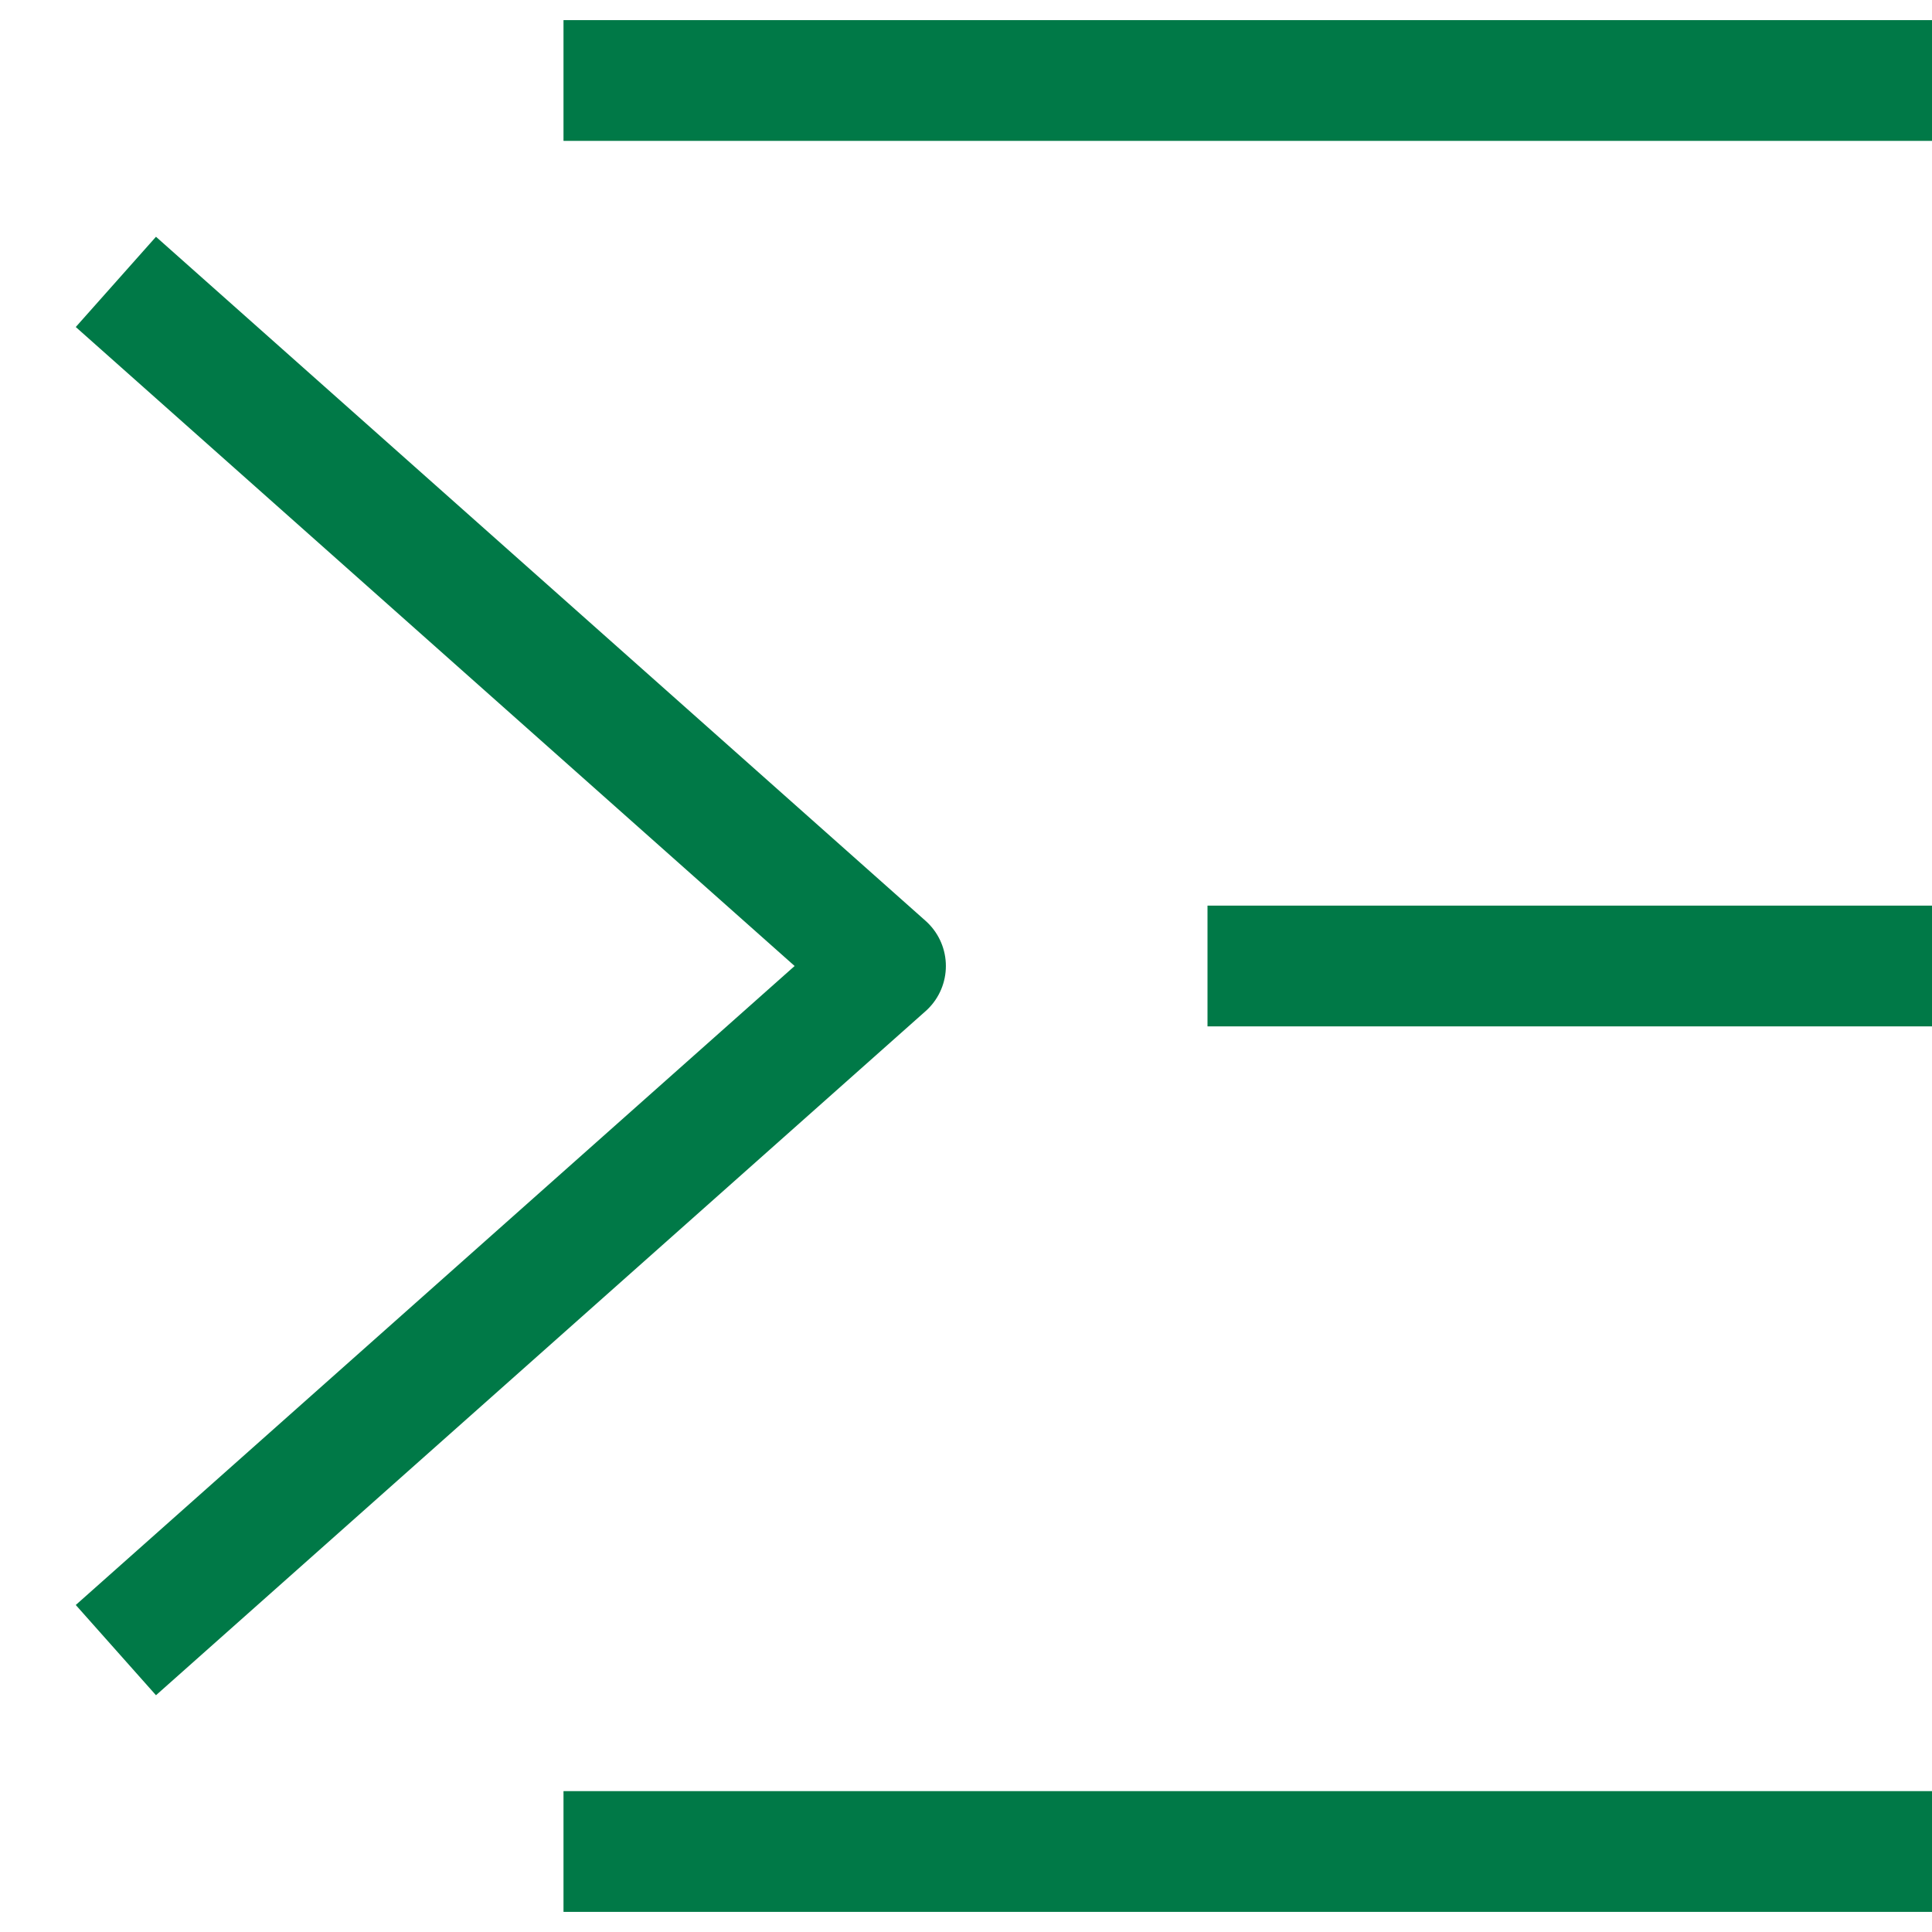
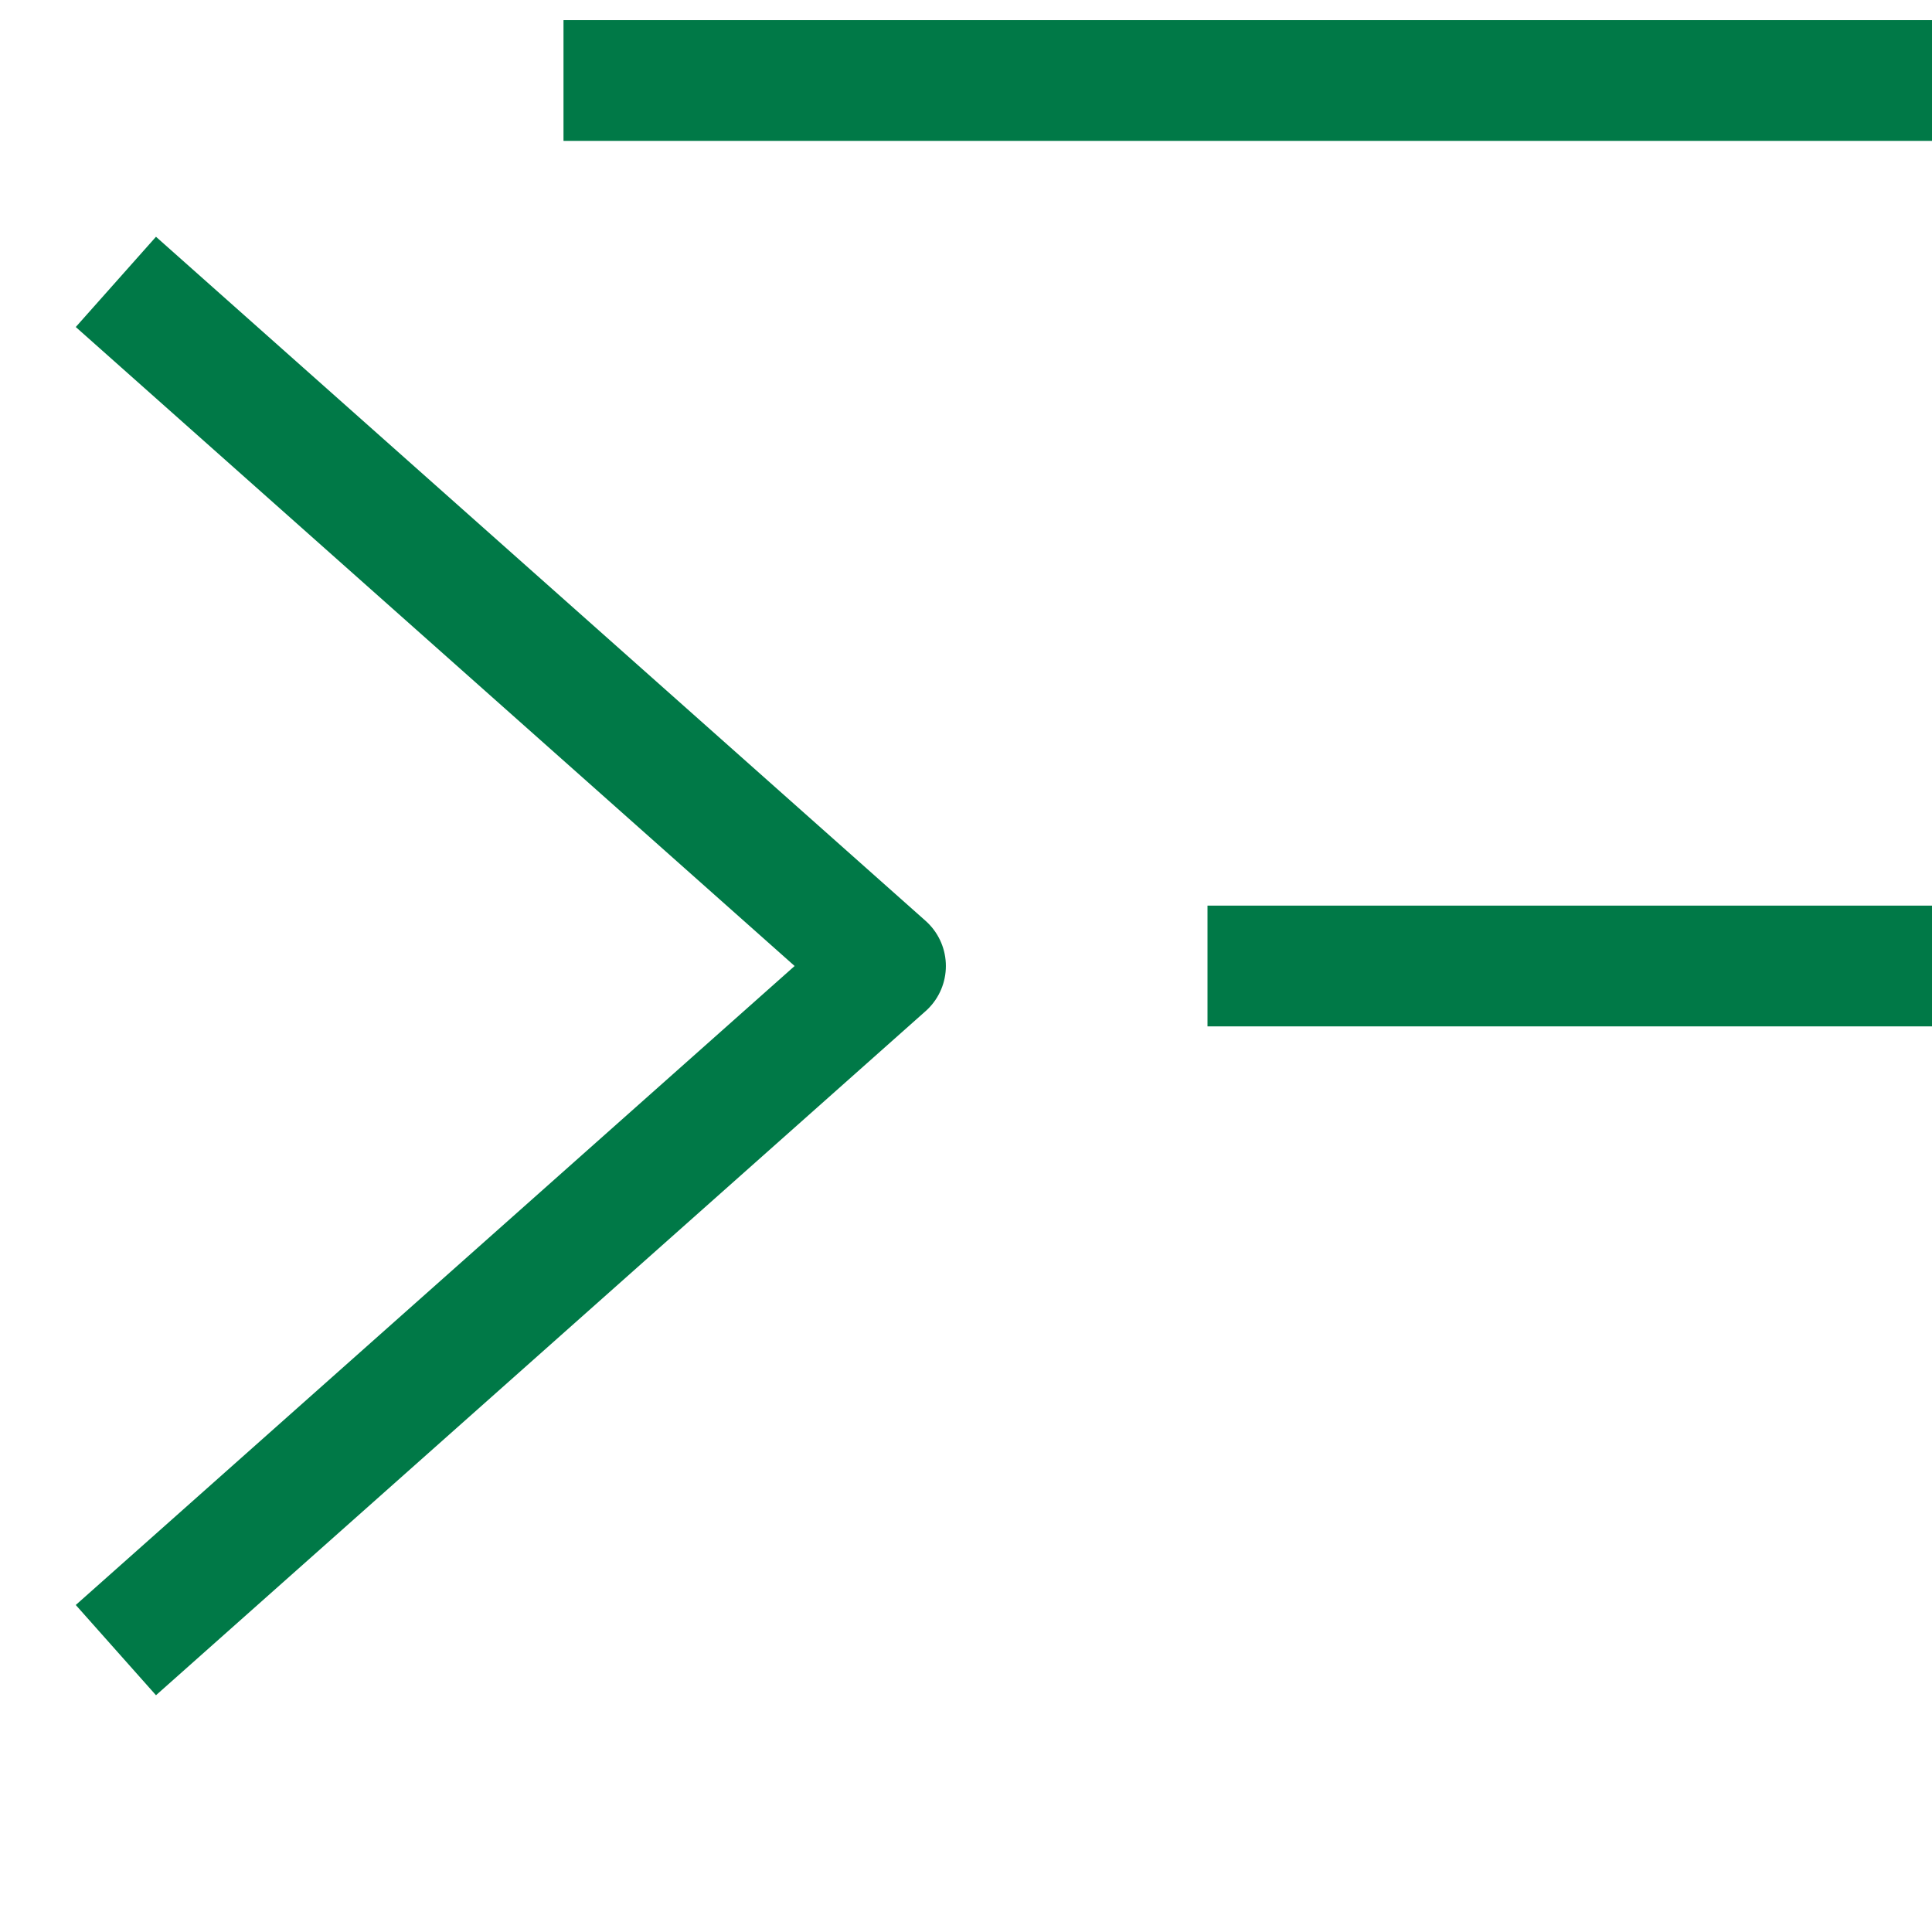
<svg xmlns="http://www.w3.org/2000/svg" width="24" height="24" viewBox="0 0 24 24" fill="none">
  <path d="M2 20L11 12L2 4" stroke="#007947" stroke-width="1.5" stroke-linecap="square" stroke-linejoin="round" />
  <path d="M7 1H24" stroke="#007947" stroke-width="1.5" />
  <path d="M15 12L24 12" stroke="#007947" stroke-width="1.5" />
-   <path d="M7 23H24" stroke="#007947" stroke-width="1.5" />
</svg>